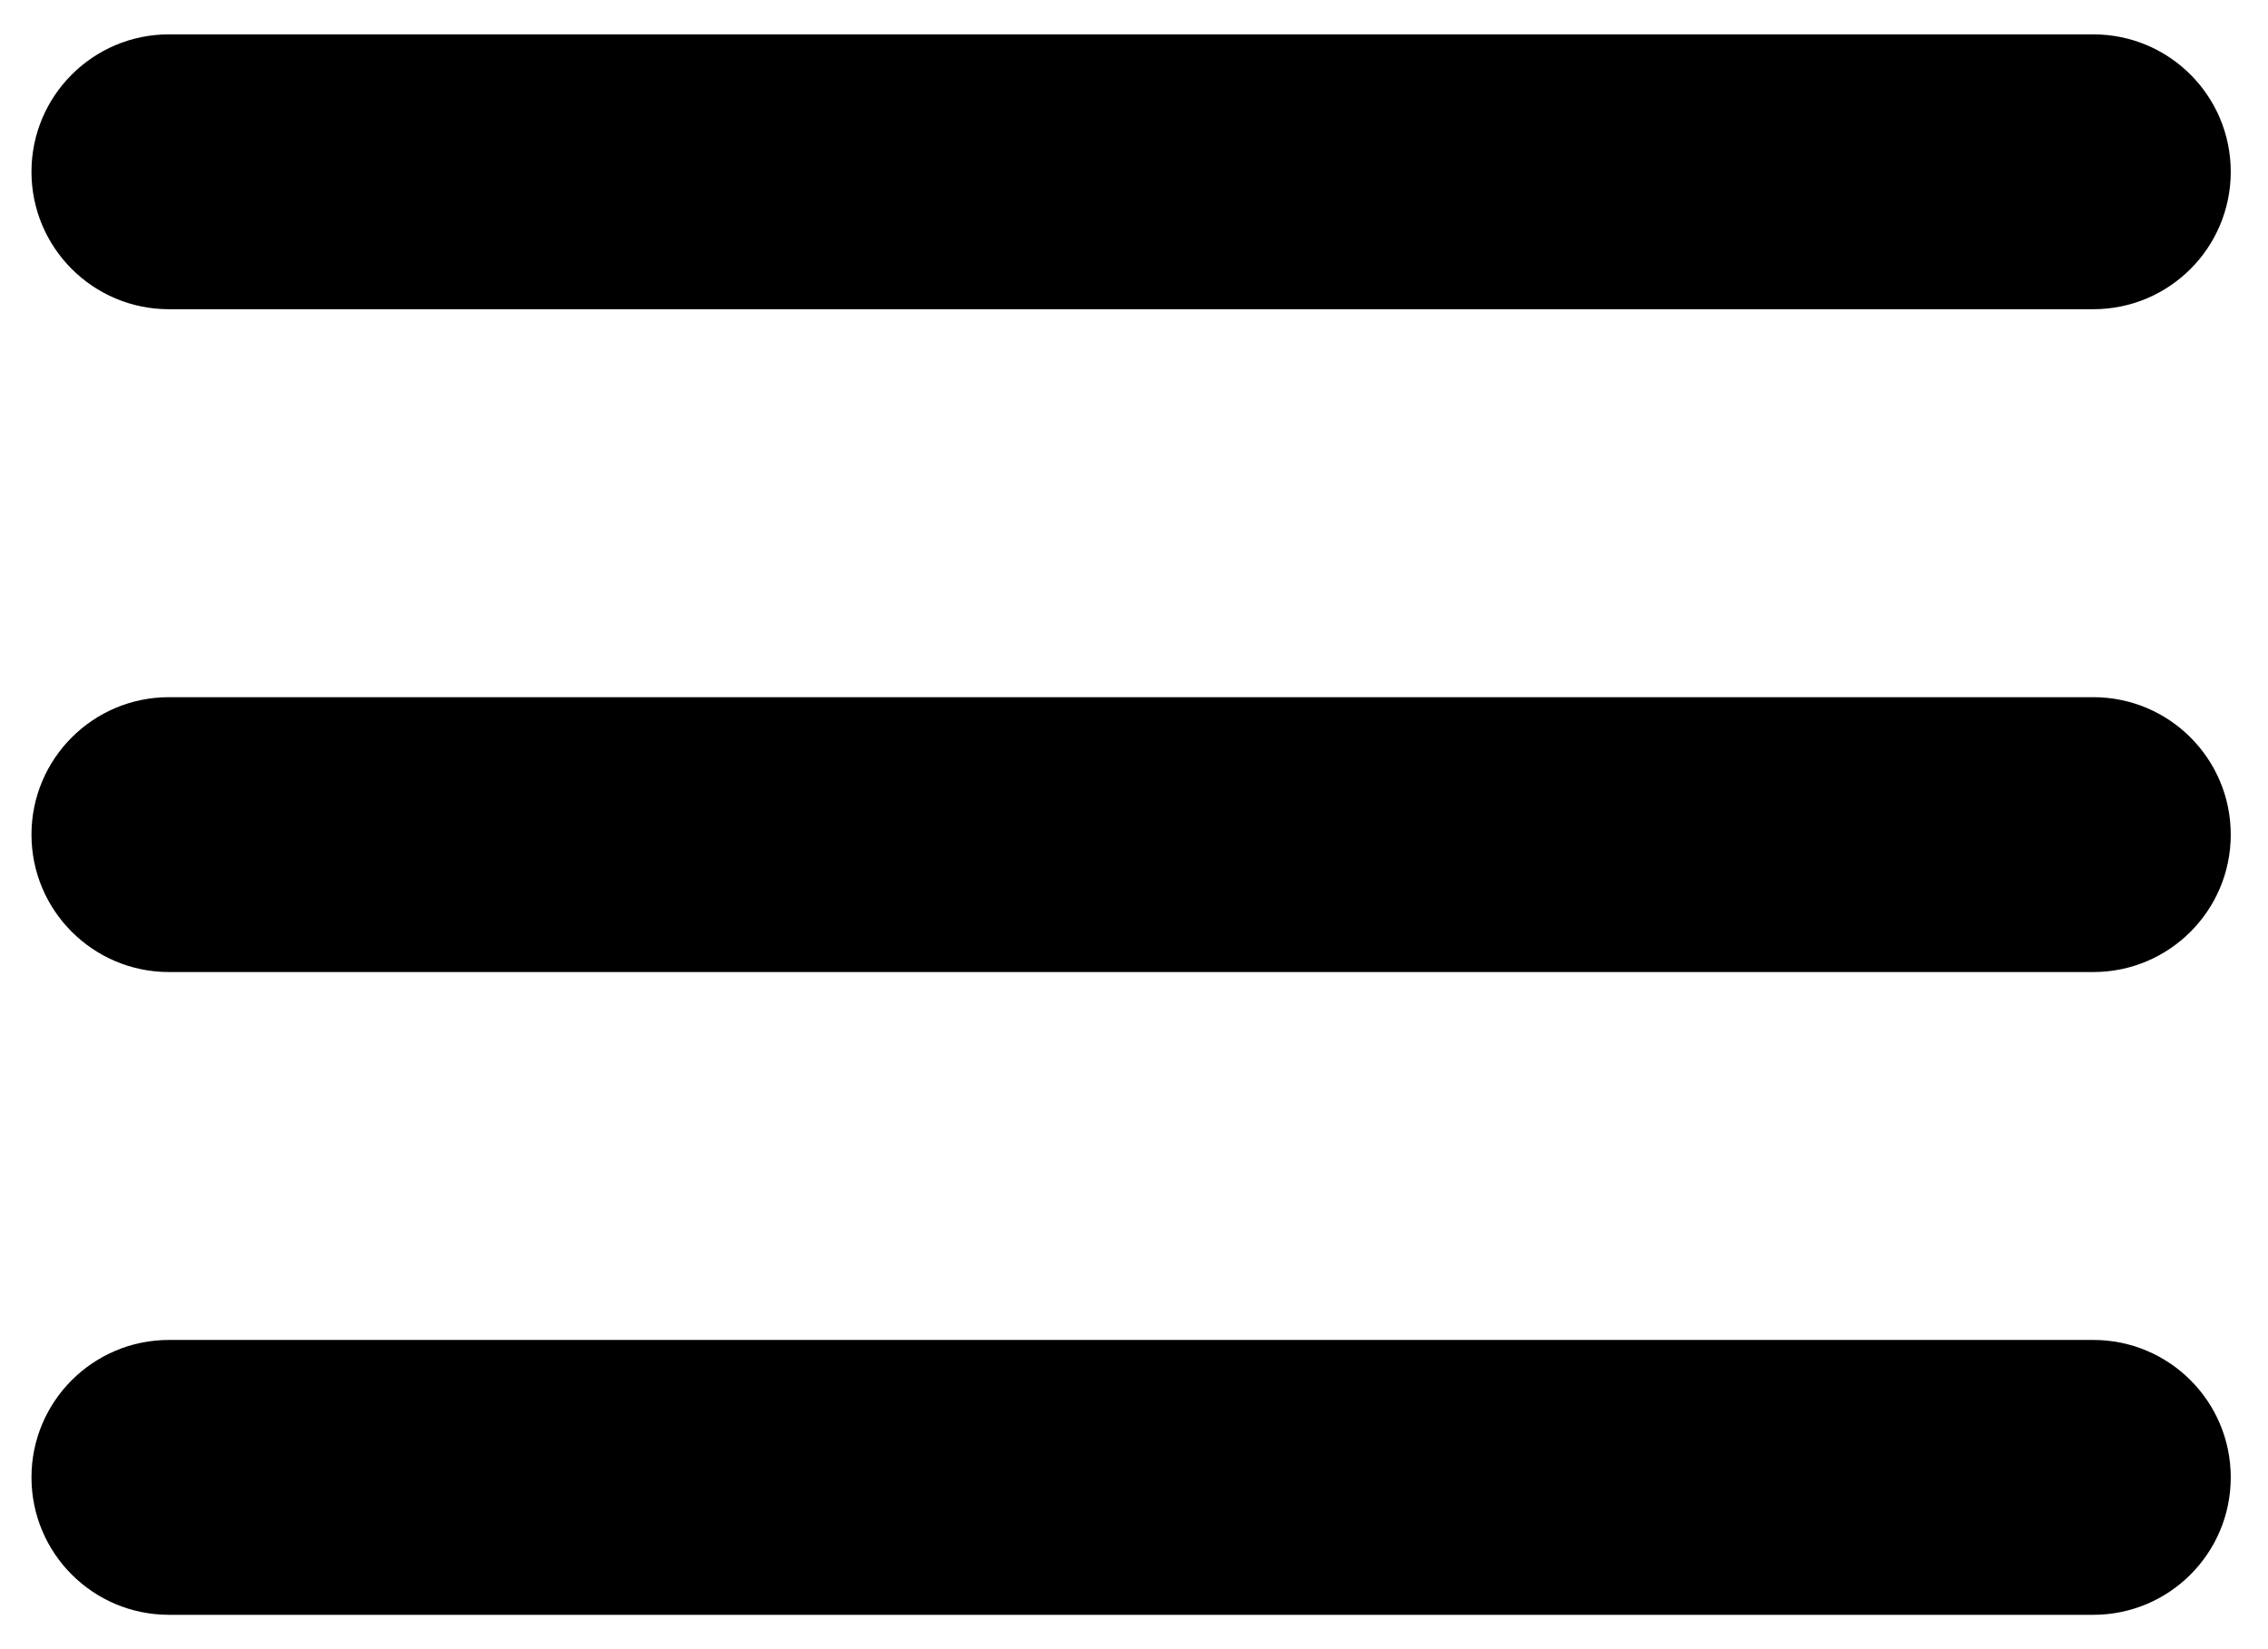
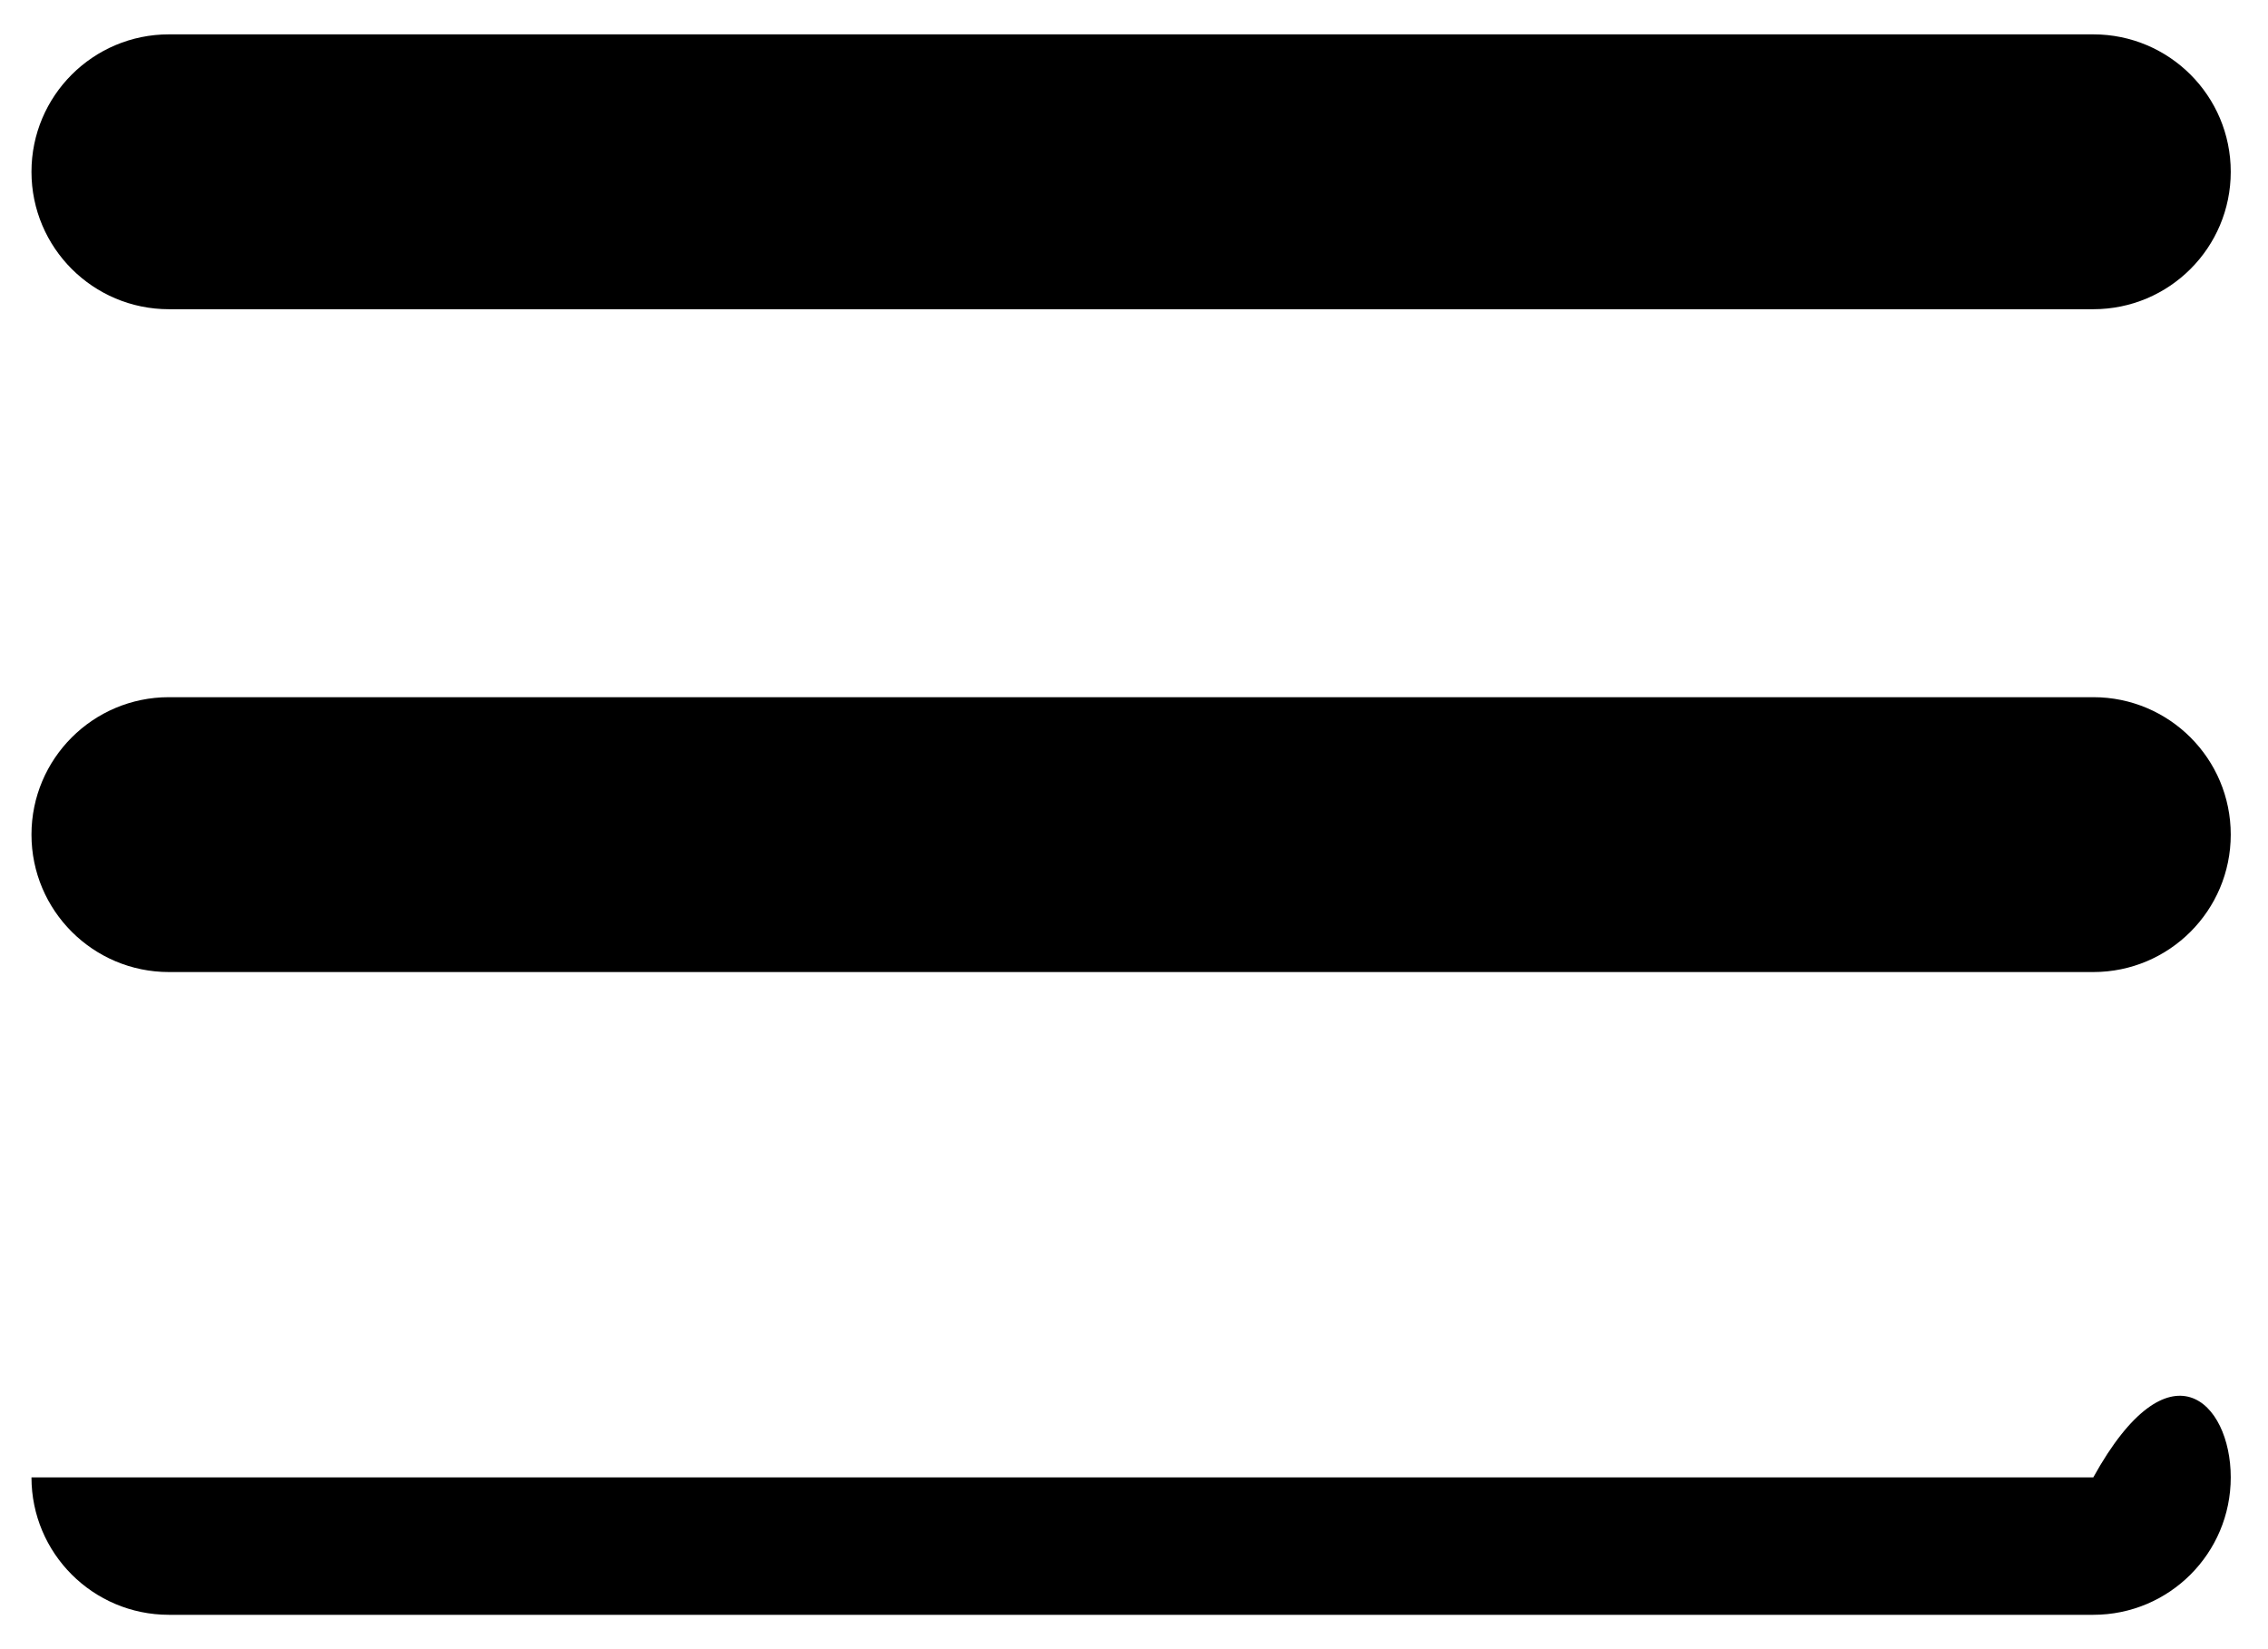
<svg xmlns="http://www.w3.org/2000/svg" width="33" height="24" viewBox="0 0 33 24" fill="none">
-   <path fill-rule="evenodd" clip-rule="evenodd" d="M2.458 0.5C1.354 0.5 0.458 1.395 0.458 2.5C0.458 3.605 1.354 4.5 2.458 4.5H30.458C31.563 4.5 32.458 3.605 32.458 2.5C32.458 1.395 31.563 0.5 30.458 0.5H2.458ZM0.458 12.146C0.458 11.041 1.354 10.146 2.458 10.146H30.458C31.563 10.146 32.458 11.041 32.458 12.146C32.458 13.25 31.563 14.146 30.458 14.146H2.458C1.354 14.146 0.458 13.25 0.458 12.146ZM0.458 21.5C0.458 20.395 1.354 19.5 2.458 19.5H30.458C31.563 19.5 32.458 20.395 32.458 21.5C32.458 22.605 31.563 23.5 30.458 23.5H2.458C1.354 23.5 0.458 22.605 0.458 21.5Z" fill="black" />
+   <path fill-rule="evenodd" clip-rule="evenodd" d="M2.458 0.5C1.354 0.5 0.458 1.395 0.458 2.5C0.458 3.605 1.354 4.5 2.458 4.5H30.458C31.563 4.5 32.458 3.605 32.458 2.5C32.458 1.395 31.563 0.5 30.458 0.5H2.458ZM0.458 12.146C0.458 11.041 1.354 10.146 2.458 10.146H30.458C31.563 10.146 32.458 11.041 32.458 12.146C32.458 13.25 31.563 14.146 30.458 14.146H2.458C1.354 14.146 0.458 13.25 0.458 12.146ZM0.458 21.5H30.458C31.563 19.5 32.458 20.395 32.458 21.5C32.458 22.605 31.563 23.5 30.458 23.5H2.458C1.354 23.5 0.458 22.605 0.458 21.5Z" fill="black" />
</svg>